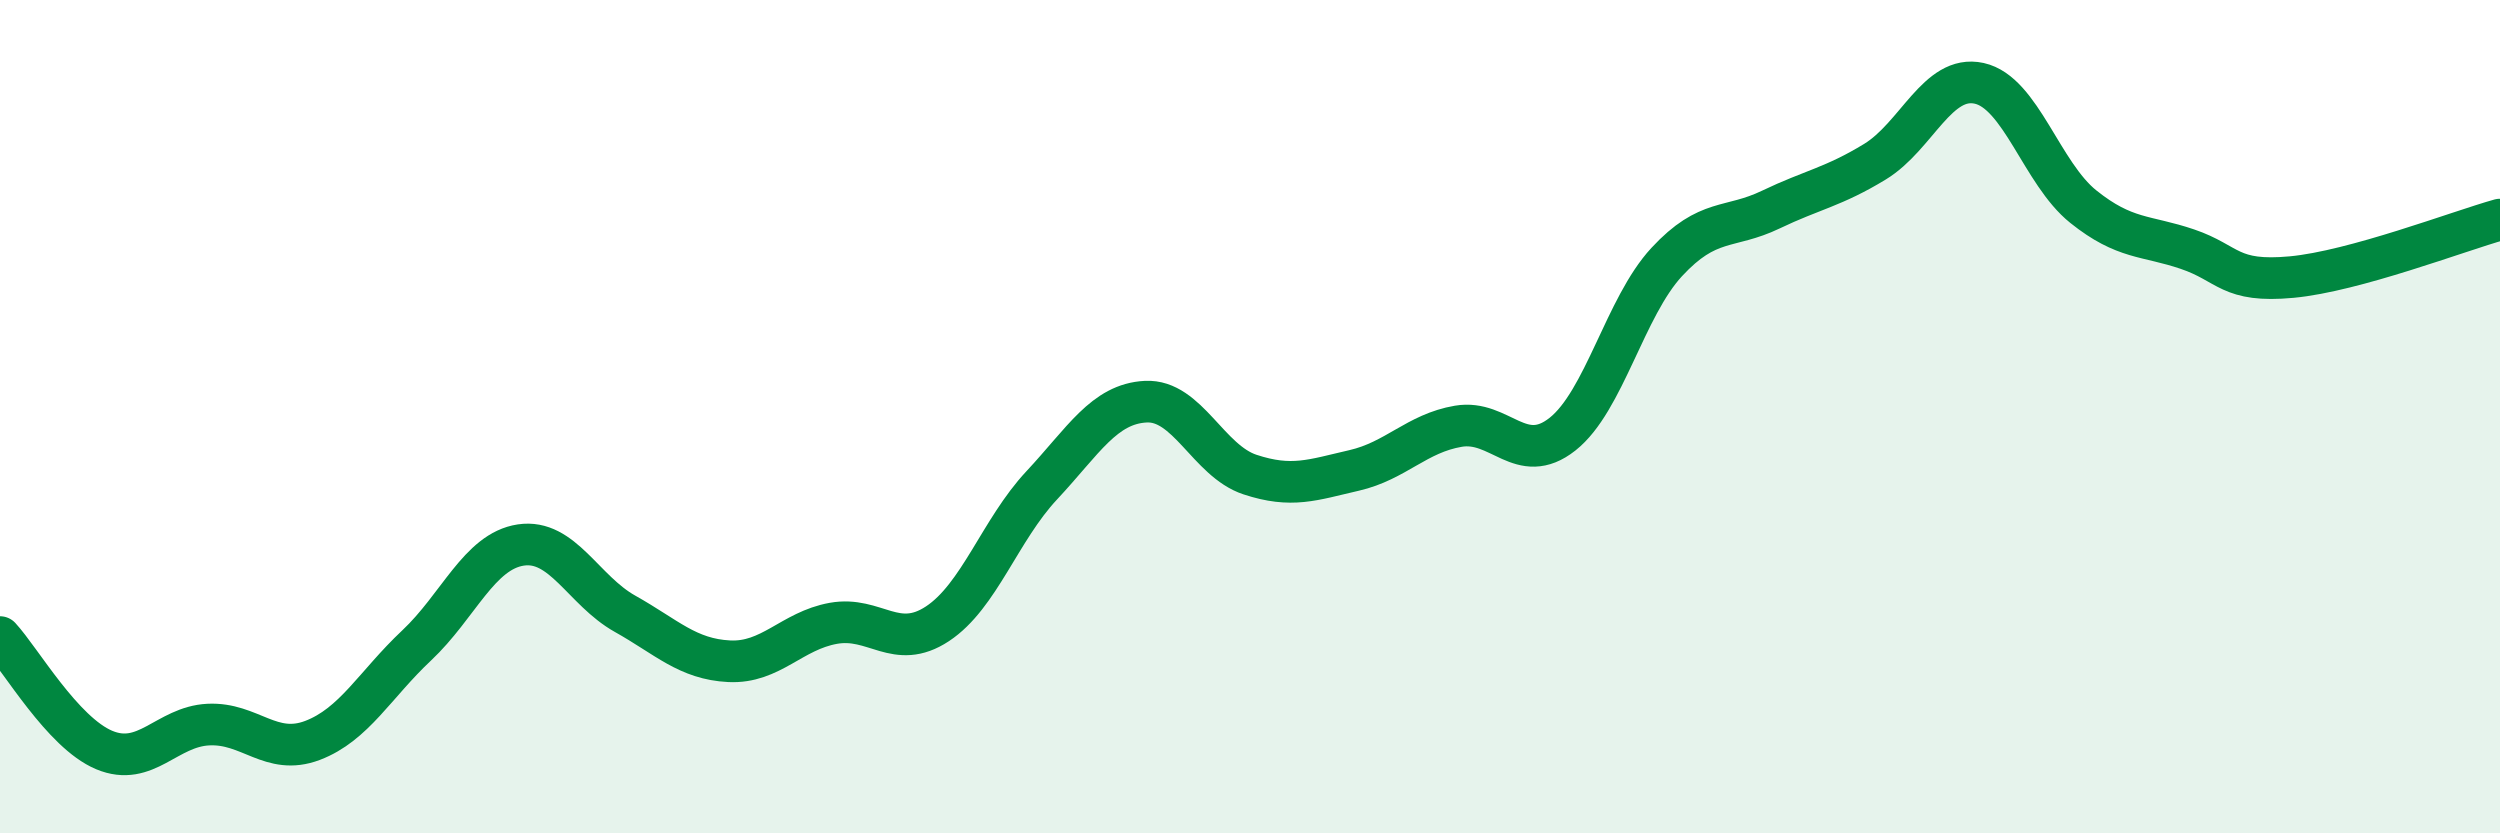
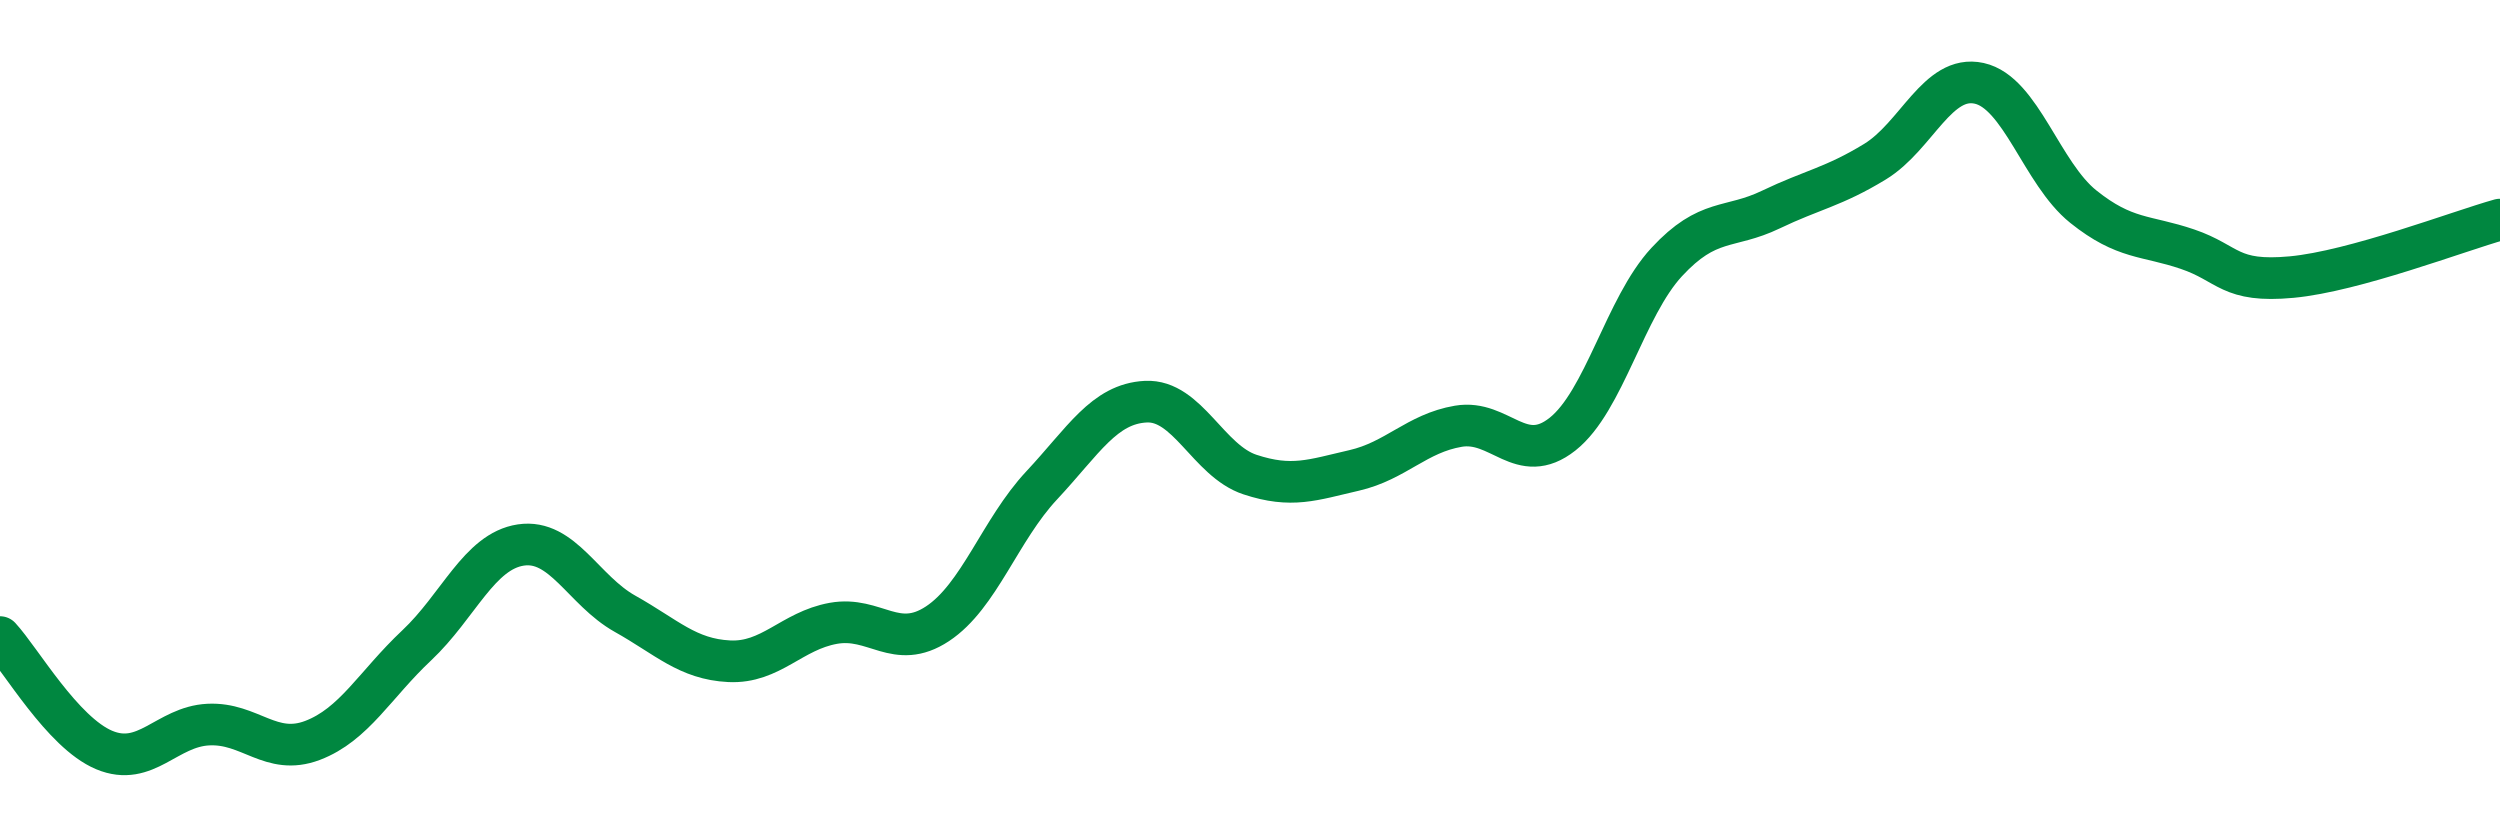
<svg xmlns="http://www.w3.org/2000/svg" width="60" height="20" viewBox="0 0 60 20">
-   <path d="M 0,15.29 C 0.5,15.83 1.5,17.58 2.5,18 C 3.5,18.42 4,17.44 5,17.39 C 6,17.34 6.5,18.15 7.5,17.77 C 8.5,17.39 9,16.43 10,15.49 C 11,14.55 11.5,13.23 12.5,13.08 C 13.5,12.93 14,14.17 15,14.73 C 16,15.29 16.5,15.82 17.5,15.87 C 18.5,15.92 19,15.14 20,14.96 C 21,14.78 21.5,15.63 22.5,14.97 C 23.5,14.31 24,12.72 25,11.65 C 26,10.58 26.5,9.69 27.5,9.64 C 28.5,9.59 29,11.06 30,11.39 C 31,11.72 31.5,11.52 32.5,11.29 C 33.5,11.06 34,10.4 35,10.23 C 36,10.06 36.5,11.21 37.5,10.42 C 38.5,9.63 39,7.37 40,6.29 C 41,5.21 41.5,5.51 42.5,5.03 C 43.5,4.55 44,4.49 45,3.88 C 46,3.27 46.5,1.78 47.5,2 C 48.5,2.22 49,4.16 50,4.96 C 51,5.76 51.5,5.64 52.5,5.98 C 53.5,6.32 53.5,6.79 55,6.65 C 56.5,6.51 59,5.55 60,5.27L60 20L0 20Z" fill="#008740" opacity="0.1" stroke-linecap="round" stroke-linejoin="round" />
  <path d="M 0,15.29 C 0.5,15.83 1.5,17.58 2.5,18 C 3.5,18.42 4,17.44 5,17.39 C 6,17.34 6.5,18.15 7.5,17.77 C 8.5,17.39 9,16.43 10,15.49 C 11,14.55 11.5,13.23 12.5,13.08 C 13.5,12.93 14,14.17 15,14.73 C 16,15.29 16.5,15.82 17.5,15.87 C 18.5,15.92 19,15.14 20,14.96 C 21,14.78 21.5,15.63 22.5,14.97 C 23.5,14.31 24,12.72 25,11.65 C 26,10.58 26.5,9.69 27.5,9.64 C 28.5,9.59 29,11.06 30,11.39 C 31,11.72 31.5,11.52 32.5,11.29 C 33.5,11.06 34,10.4 35,10.23 C 36,10.06 36.5,11.21 37.5,10.42 C 38.5,9.63 39,7.37 40,6.29 C 41,5.21 41.5,5.51 42.5,5.03 C 43.5,4.55 44,4.49 45,3.88 C 46,3.27 46.5,1.78 47.5,2 C 48.5,2.22 49,4.16 50,4.96 C 51,5.76 51.5,5.64 52.5,5.98 C 53.5,6.32 53.5,6.79 55,6.65 C 56.5,6.51 59,5.55 60,5.27" stroke="#008740" stroke-width="1" fill="none" stroke-linecap="round" stroke-linejoin="round" />
</svg>